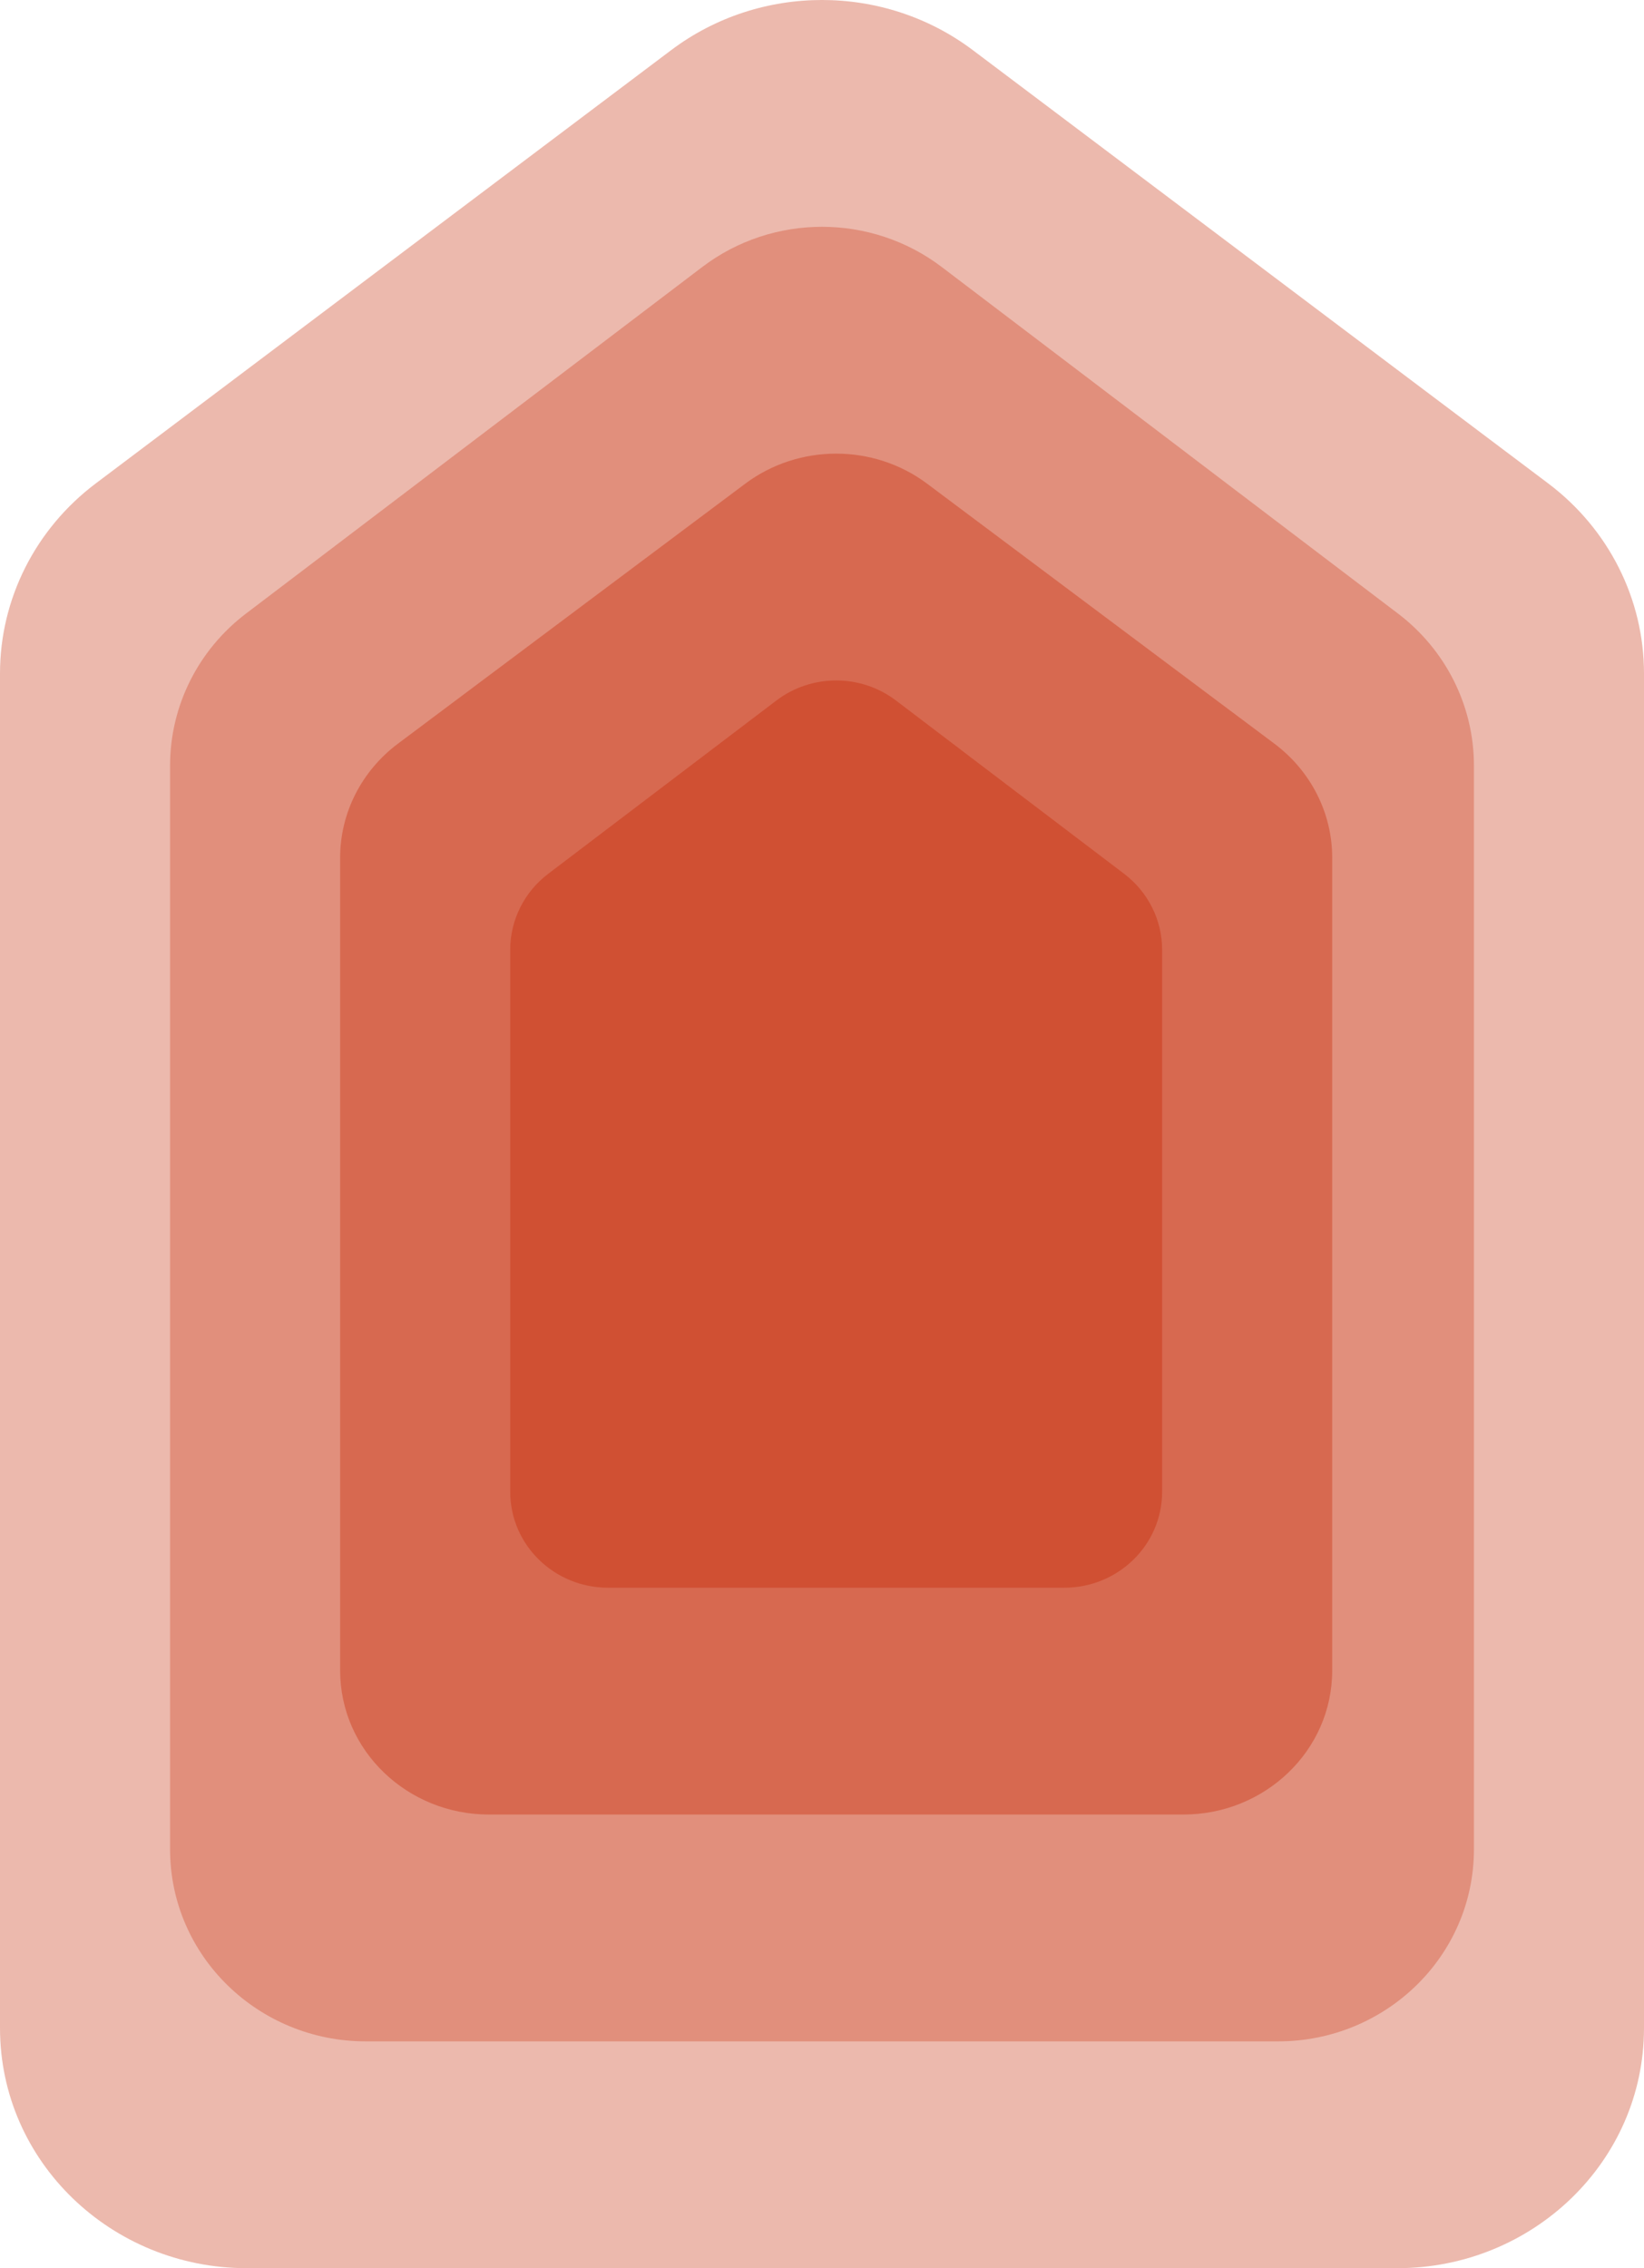
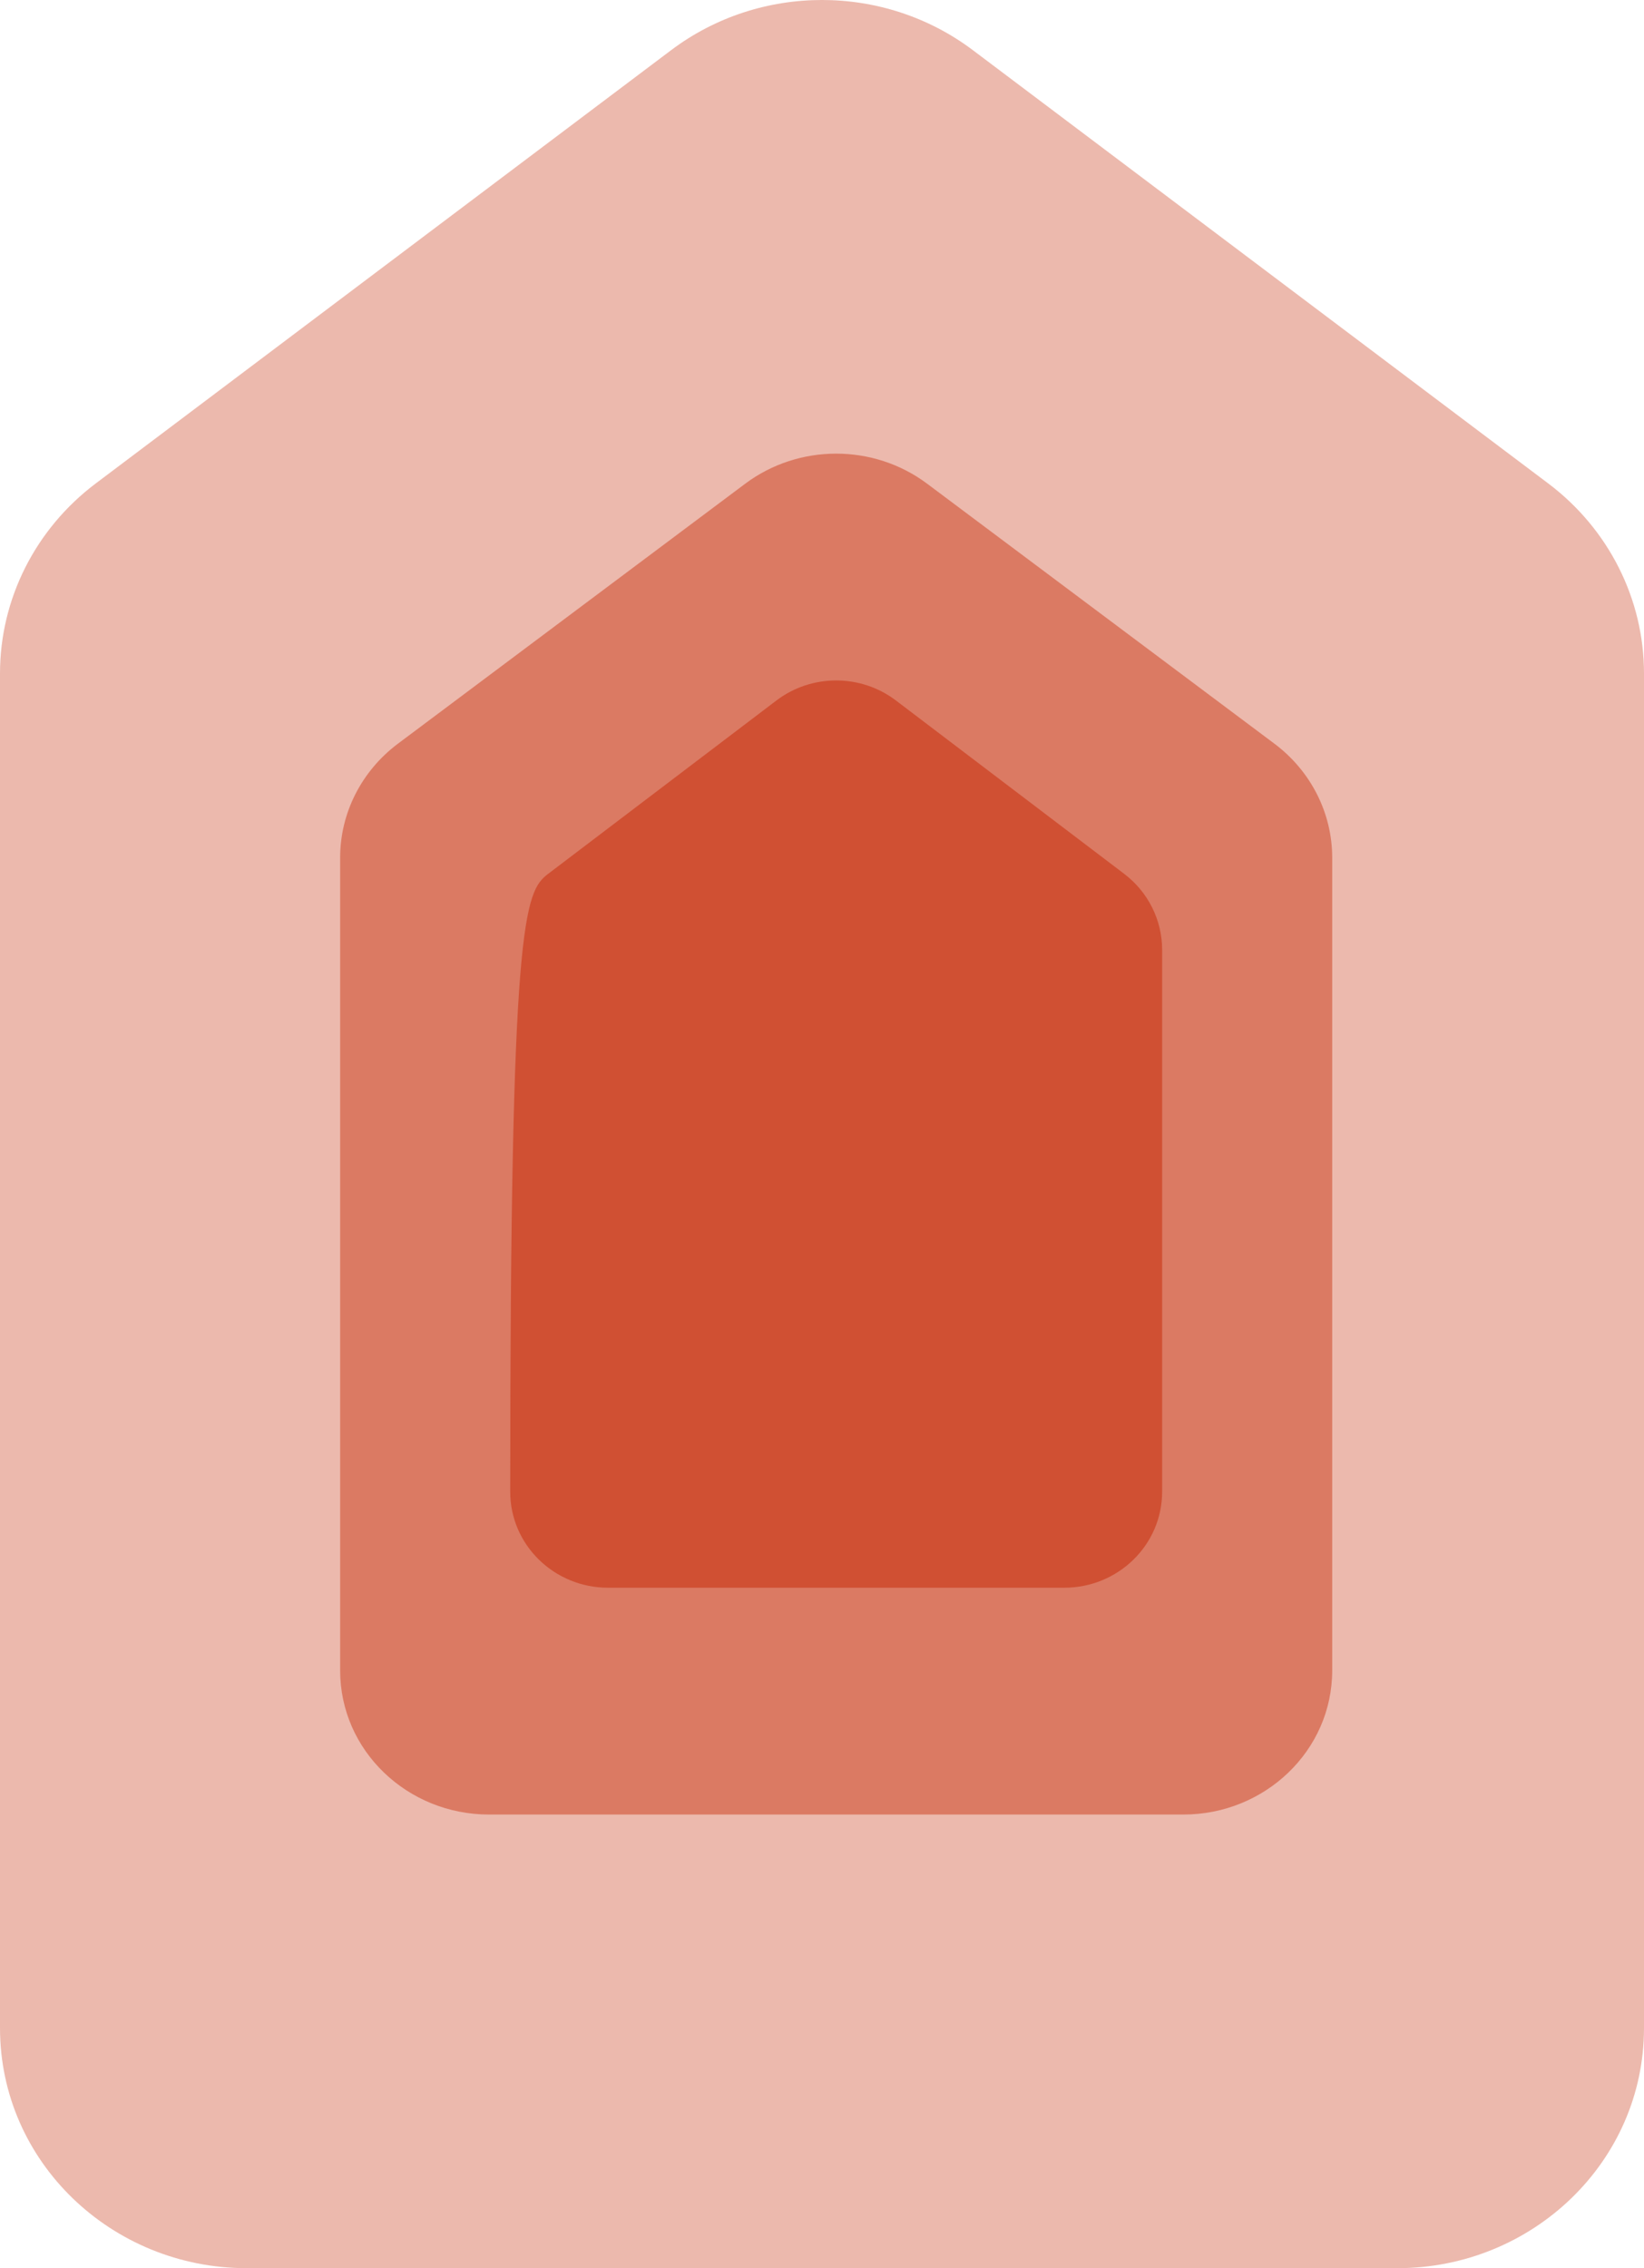
<svg xmlns="http://www.w3.org/2000/svg" width="58" height="80" viewBox="0 0 58 80" fill="none">
  <path opacity="0.4" fill-rule="evenodd" clip-rule="evenodd" d="M23.678 1.769C26.812 -0.59 31.188 -0.59 34.322 1.769L54.621 17.051C56.743 18.648 58 21.118 58 23.752V71.529C58 76.255 54.056 80 49.3 80H8.7C3.944 80 0 76.255 0 71.529V23.752C0 21.118 1.257 18.648 3.378 17.051L23.678 1.769Z" fill="#D05033" />
-   <path opacity="0.4" fill-rule="evenodd" clip-rule="evenodd" d="M24.779 9.415C27.265 7.528 30.735 7.528 33.221 9.415L49.321 21.641C51.003 22.918 52 24.894 52 27.002V65.223C52 69.004 48.872 72 45.1 72H12.9C9.128 72 6 69.004 6 65.223V27.002C6 24.894 6.997 22.918 8.679 21.641L24.779 9.415Z" fill="#D05033" />
  <path opacity="0.6" fill-rule="evenodd" clip-rule="evenodd" d="M26.289 17.062C28.18 15.646 30.82 15.646 32.711 17.062L44.961 26.23C46.241 27.189 47 28.671 47 30.251V58.917C47 61.753 44.62 64 41.75 64H17.25C14.38 64 12 61.753 12 58.917V30.251C12 28.671 12.759 27.189 14.039 26.23L26.289 17.062Z" fill="#D05033" />
-   <path fill-rule="evenodd" clip-rule="evenodd" d="M27.39 24.708C28.632 23.764 30.368 23.764 31.61 24.708L39.66 30.82C40.502 31.459 41 32.447 41 33.501V52.612C41 54.502 39.436 56 37.55 56H21.45C19.564 56 18 54.502 18 52.612V33.501C18 32.447 18.498 31.459 19.34 30.82L27.39 24.708Z" fill="#D05033" />
+   <path fill-rule="evenodd" clip-rule="evenodd" d="M27.39 24.708C28.632 23.764 30.368 23.764 31.61 24.708L39.66 30.82C40.502 31.459 41 32.447 41 33.501V52.612C41 54.502 39.436 56 37.55 56H21.45C19.564 56 18 54.502 18 52.612C18 32.447 18.498 31.459 19.34 30.82L27.39 24.708Z" fill="#D05033" />
</svg>